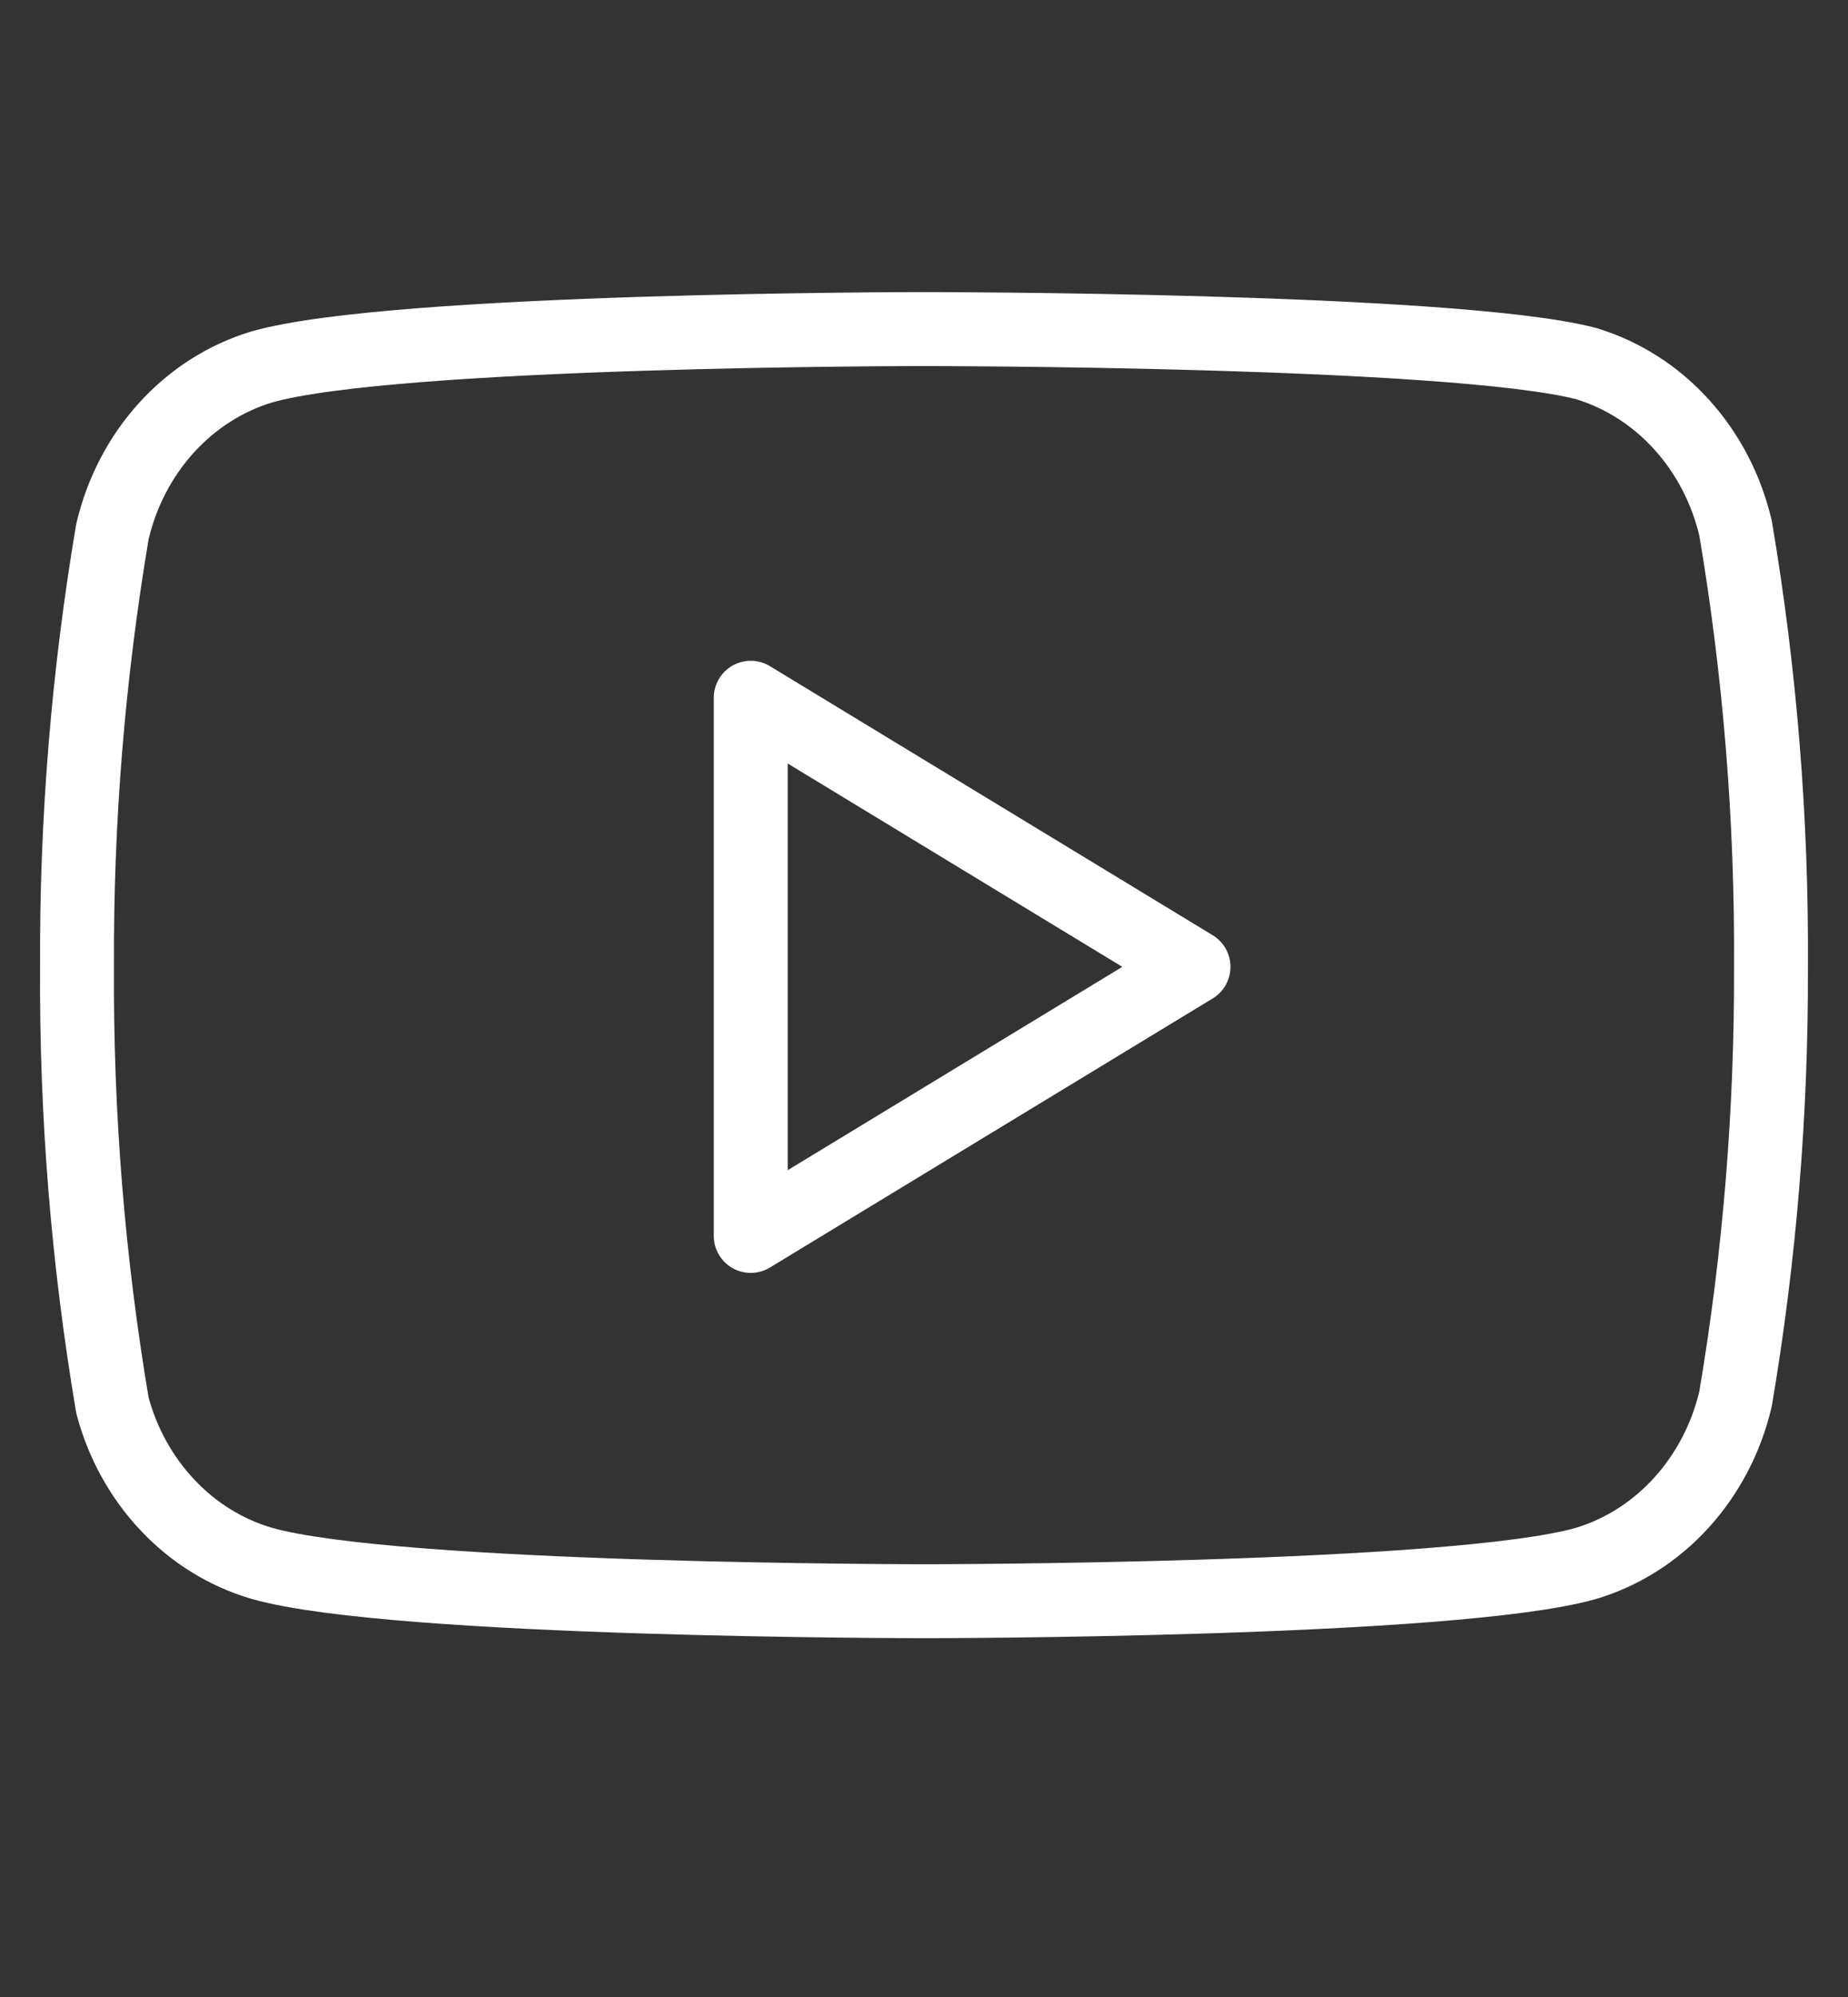
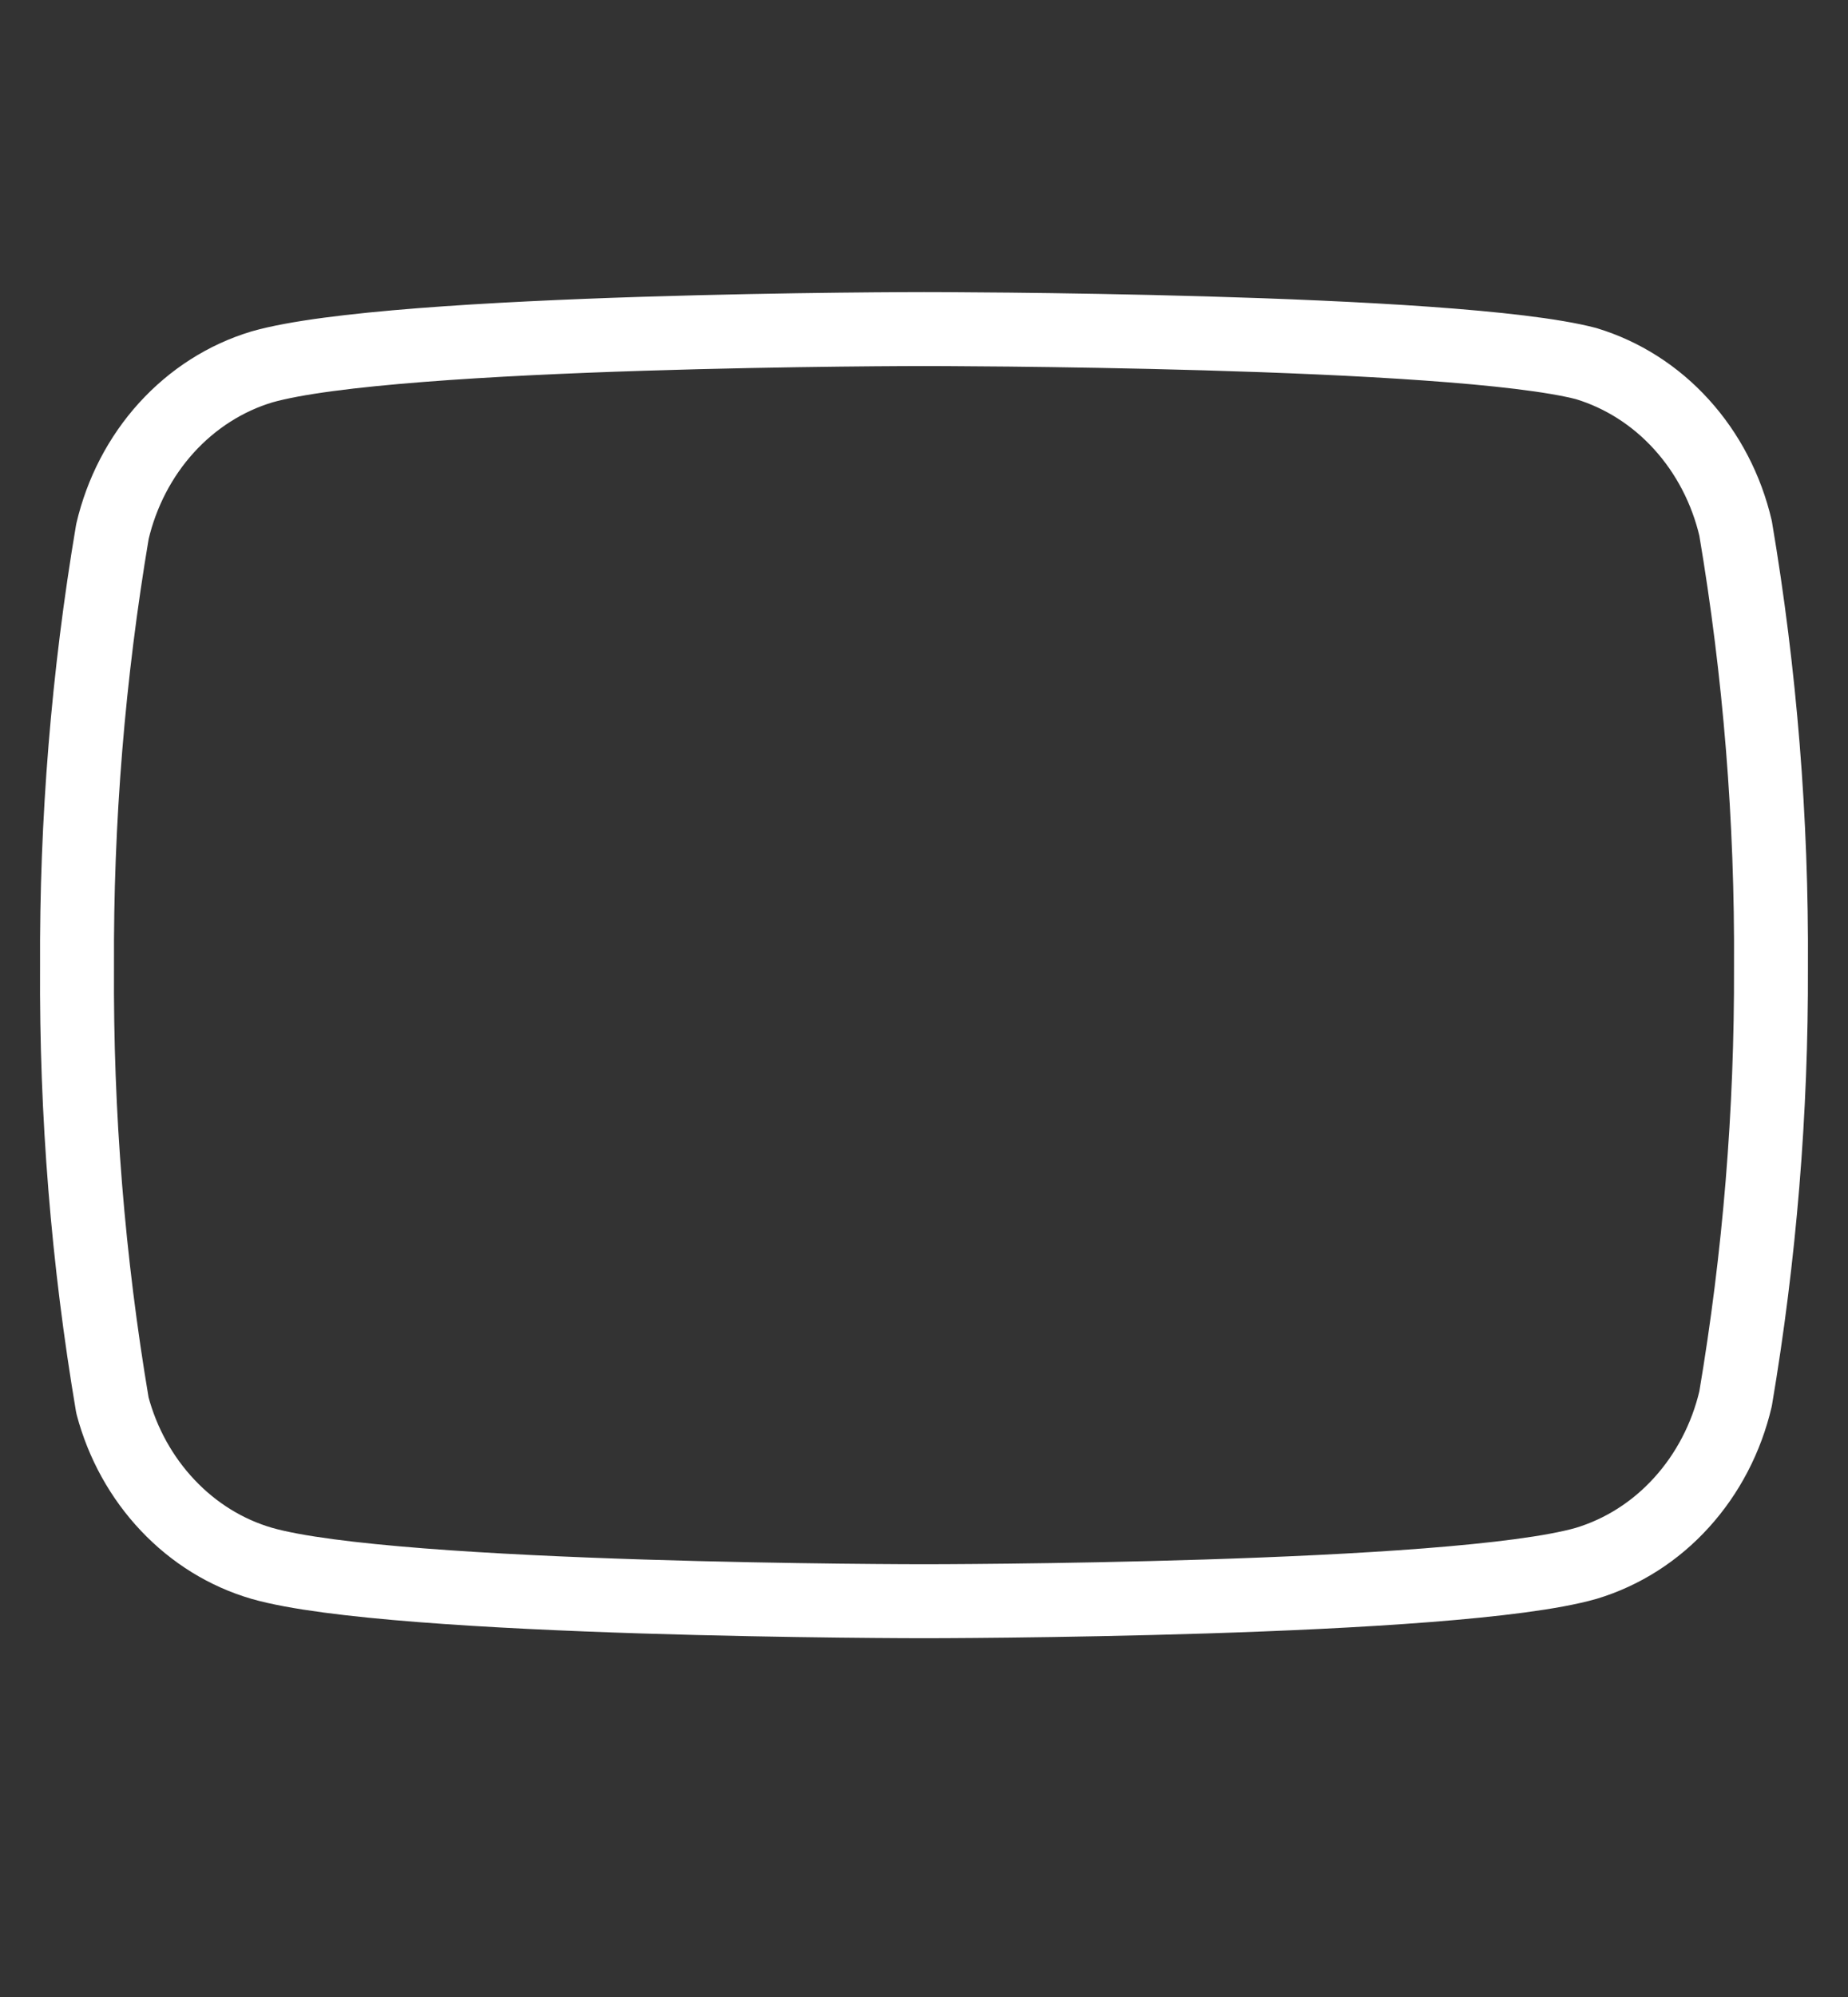
<svg xmlns="http://www.w3.org/2000/svg" width="25" height="27" viewBox="0 0 25 27" fill="none">
  <rect x="0" y="0" width="25" height="27" fill="#333333" stroke="none" />
  <path d="M23.479 7.142C23.355 6.614 23.103 6.13 22.748 5.739C22.394 5.348 21.949 5.065 21.458 4.916C19.667 4.449 12.5 4.449 12.5 4.449C12.5 4.449 5.333 4.449 3.542 4.961C3.051 5.109 2.606 5.393 2.251 5.784C1.897 6.174 1.645 6.658 1.521 7.186C1.193 9.128 1.032 11.098 1.042 13.071C1.03 15.06 1.19 17.045 1.521 19.001C1.657 19.513 1.915 19.978 2.269 20.352C2.623 20.727 3.061 20.997 3.542 21.137C5.333 21.649 12.5 21.649 12.5 21.649C12.5 21.649 19.667 21.649 21.458 21.137C21.949 20.989 22.394 20.706 22.748 20.315C23.103 19.924 23.355 19.44 23.479 18.912C23.805 16.985 23.965 15.03 23.958 13.071C23.97 11.083 23.81 9.098 23.479 7.142Z" stroke="white" stroke-linecap="round" stroke-linejoin="round" />
-   <path d="M10.156 16.71L16.146 13.072L10.156 9.434V16.71Z" stroke="white" stroke-linecap="round" stroke-linejoin="round" />
</svg>